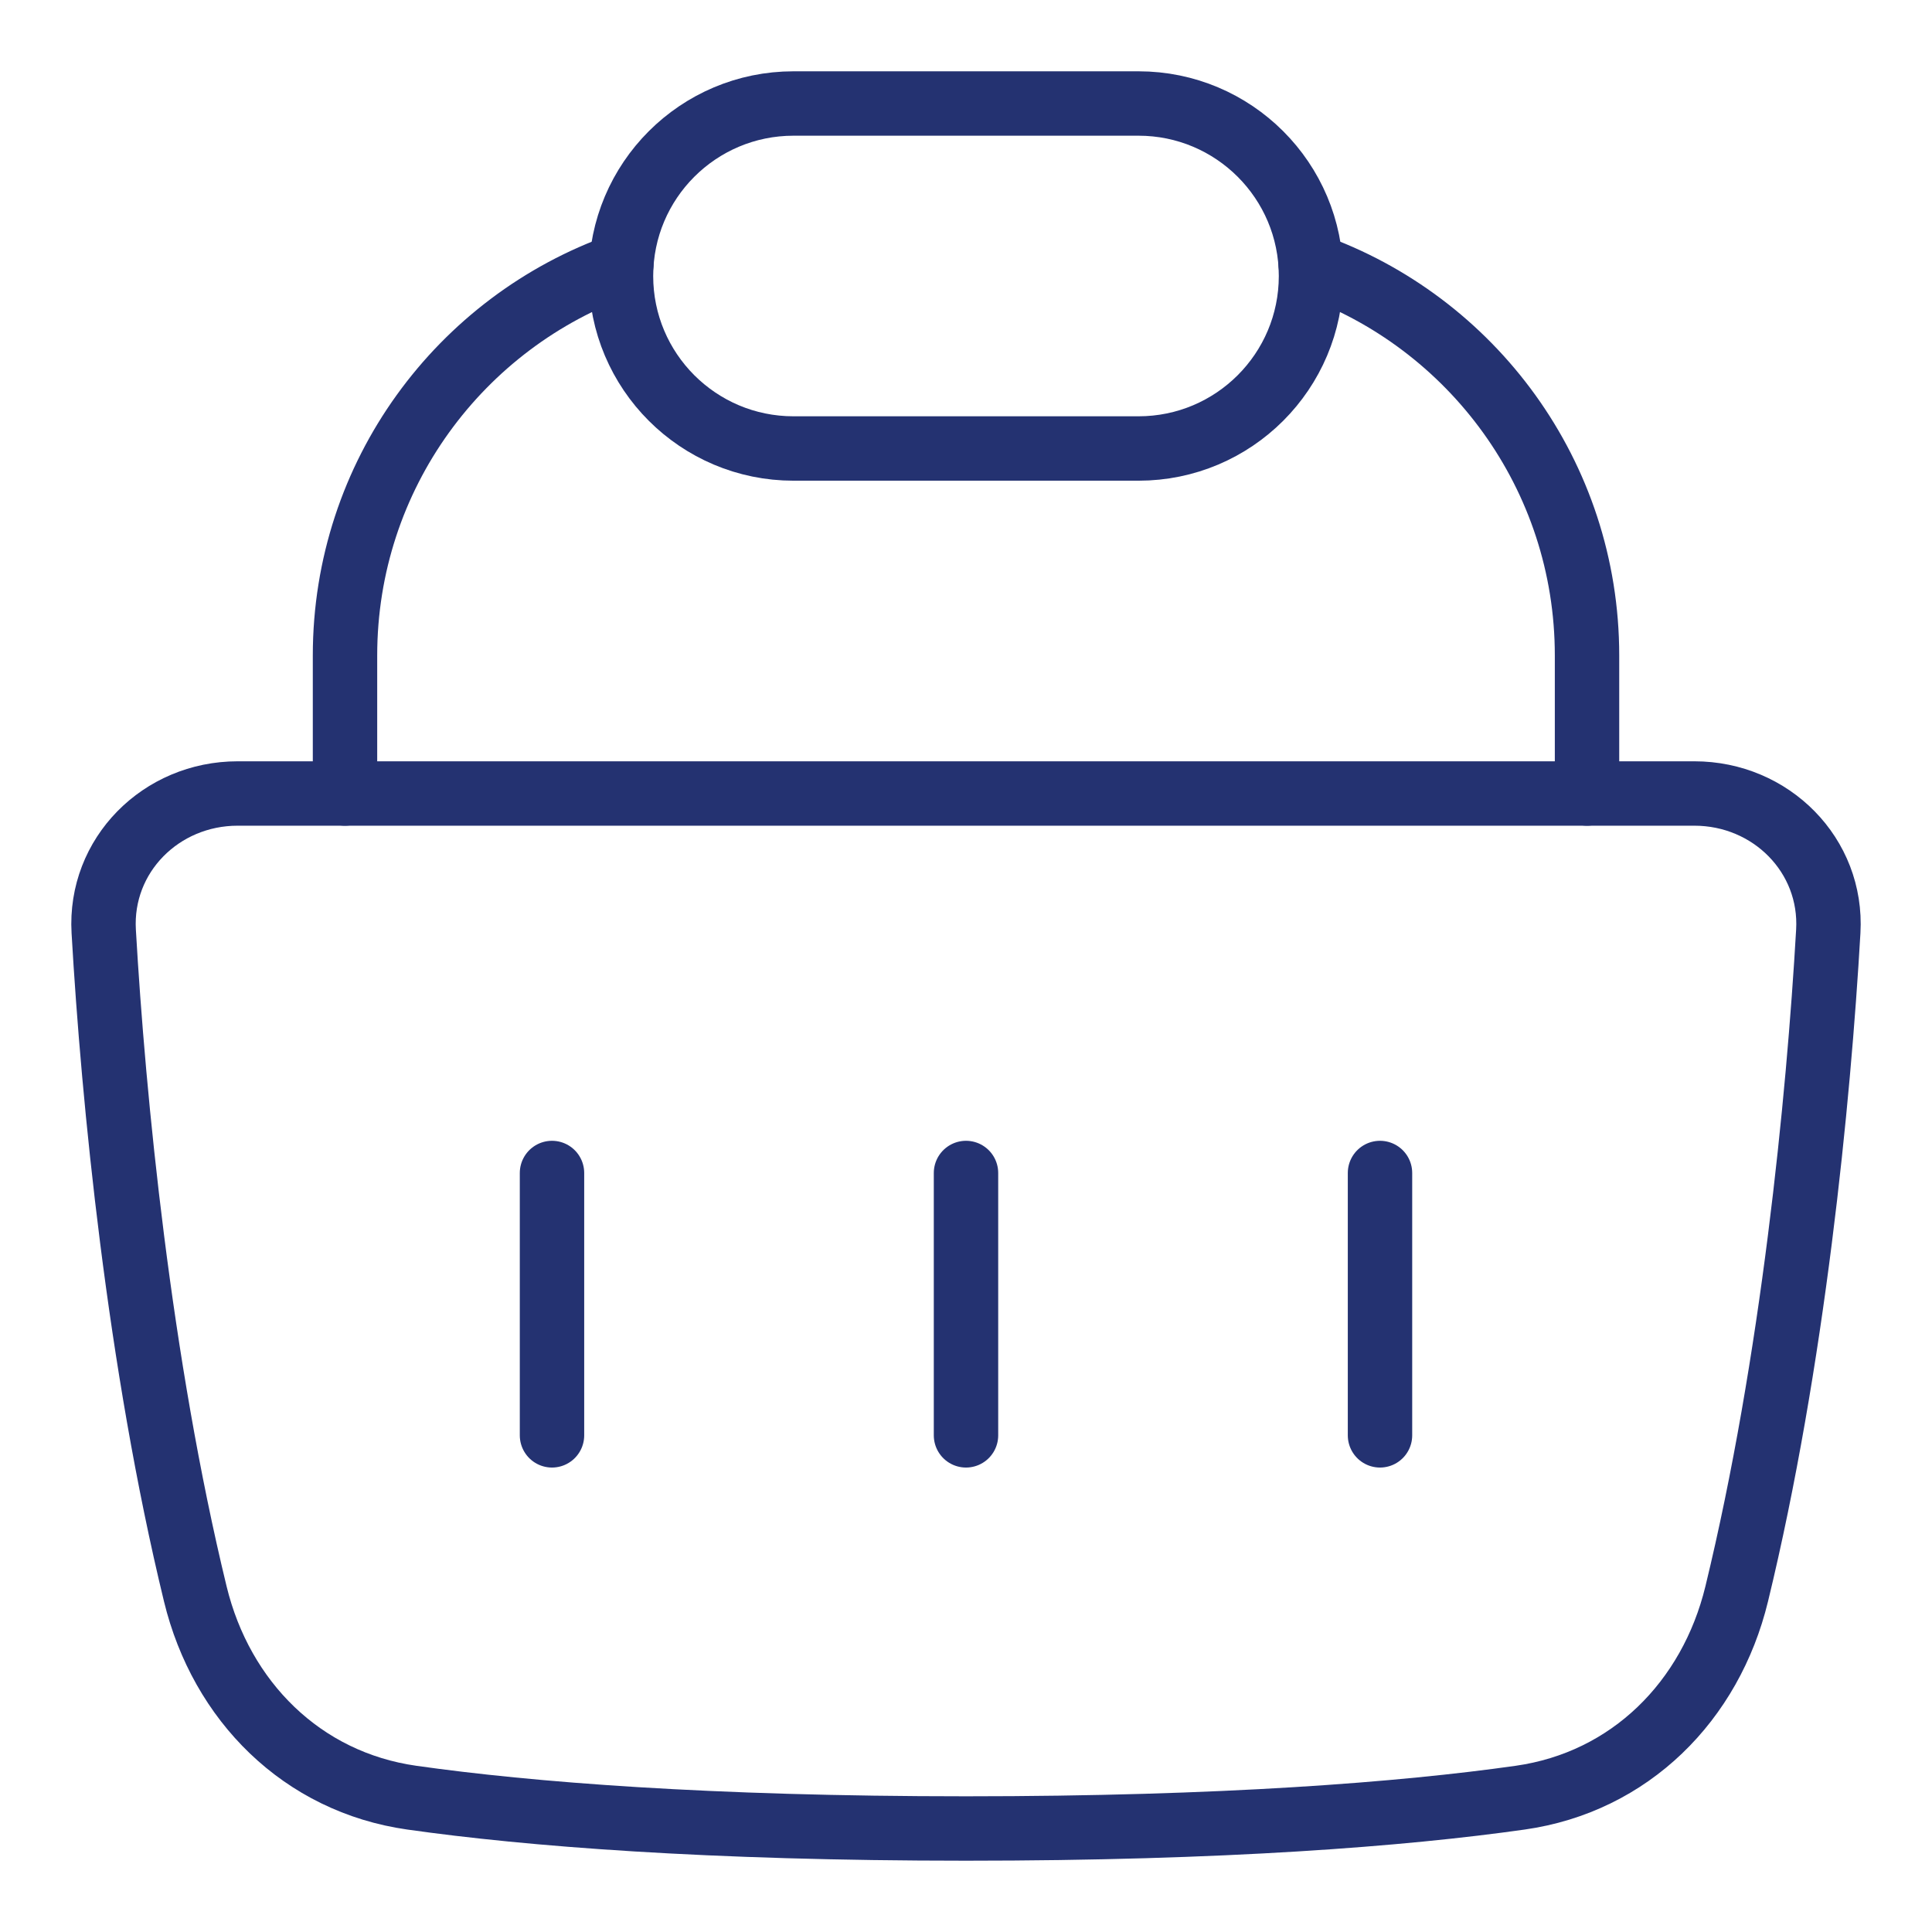
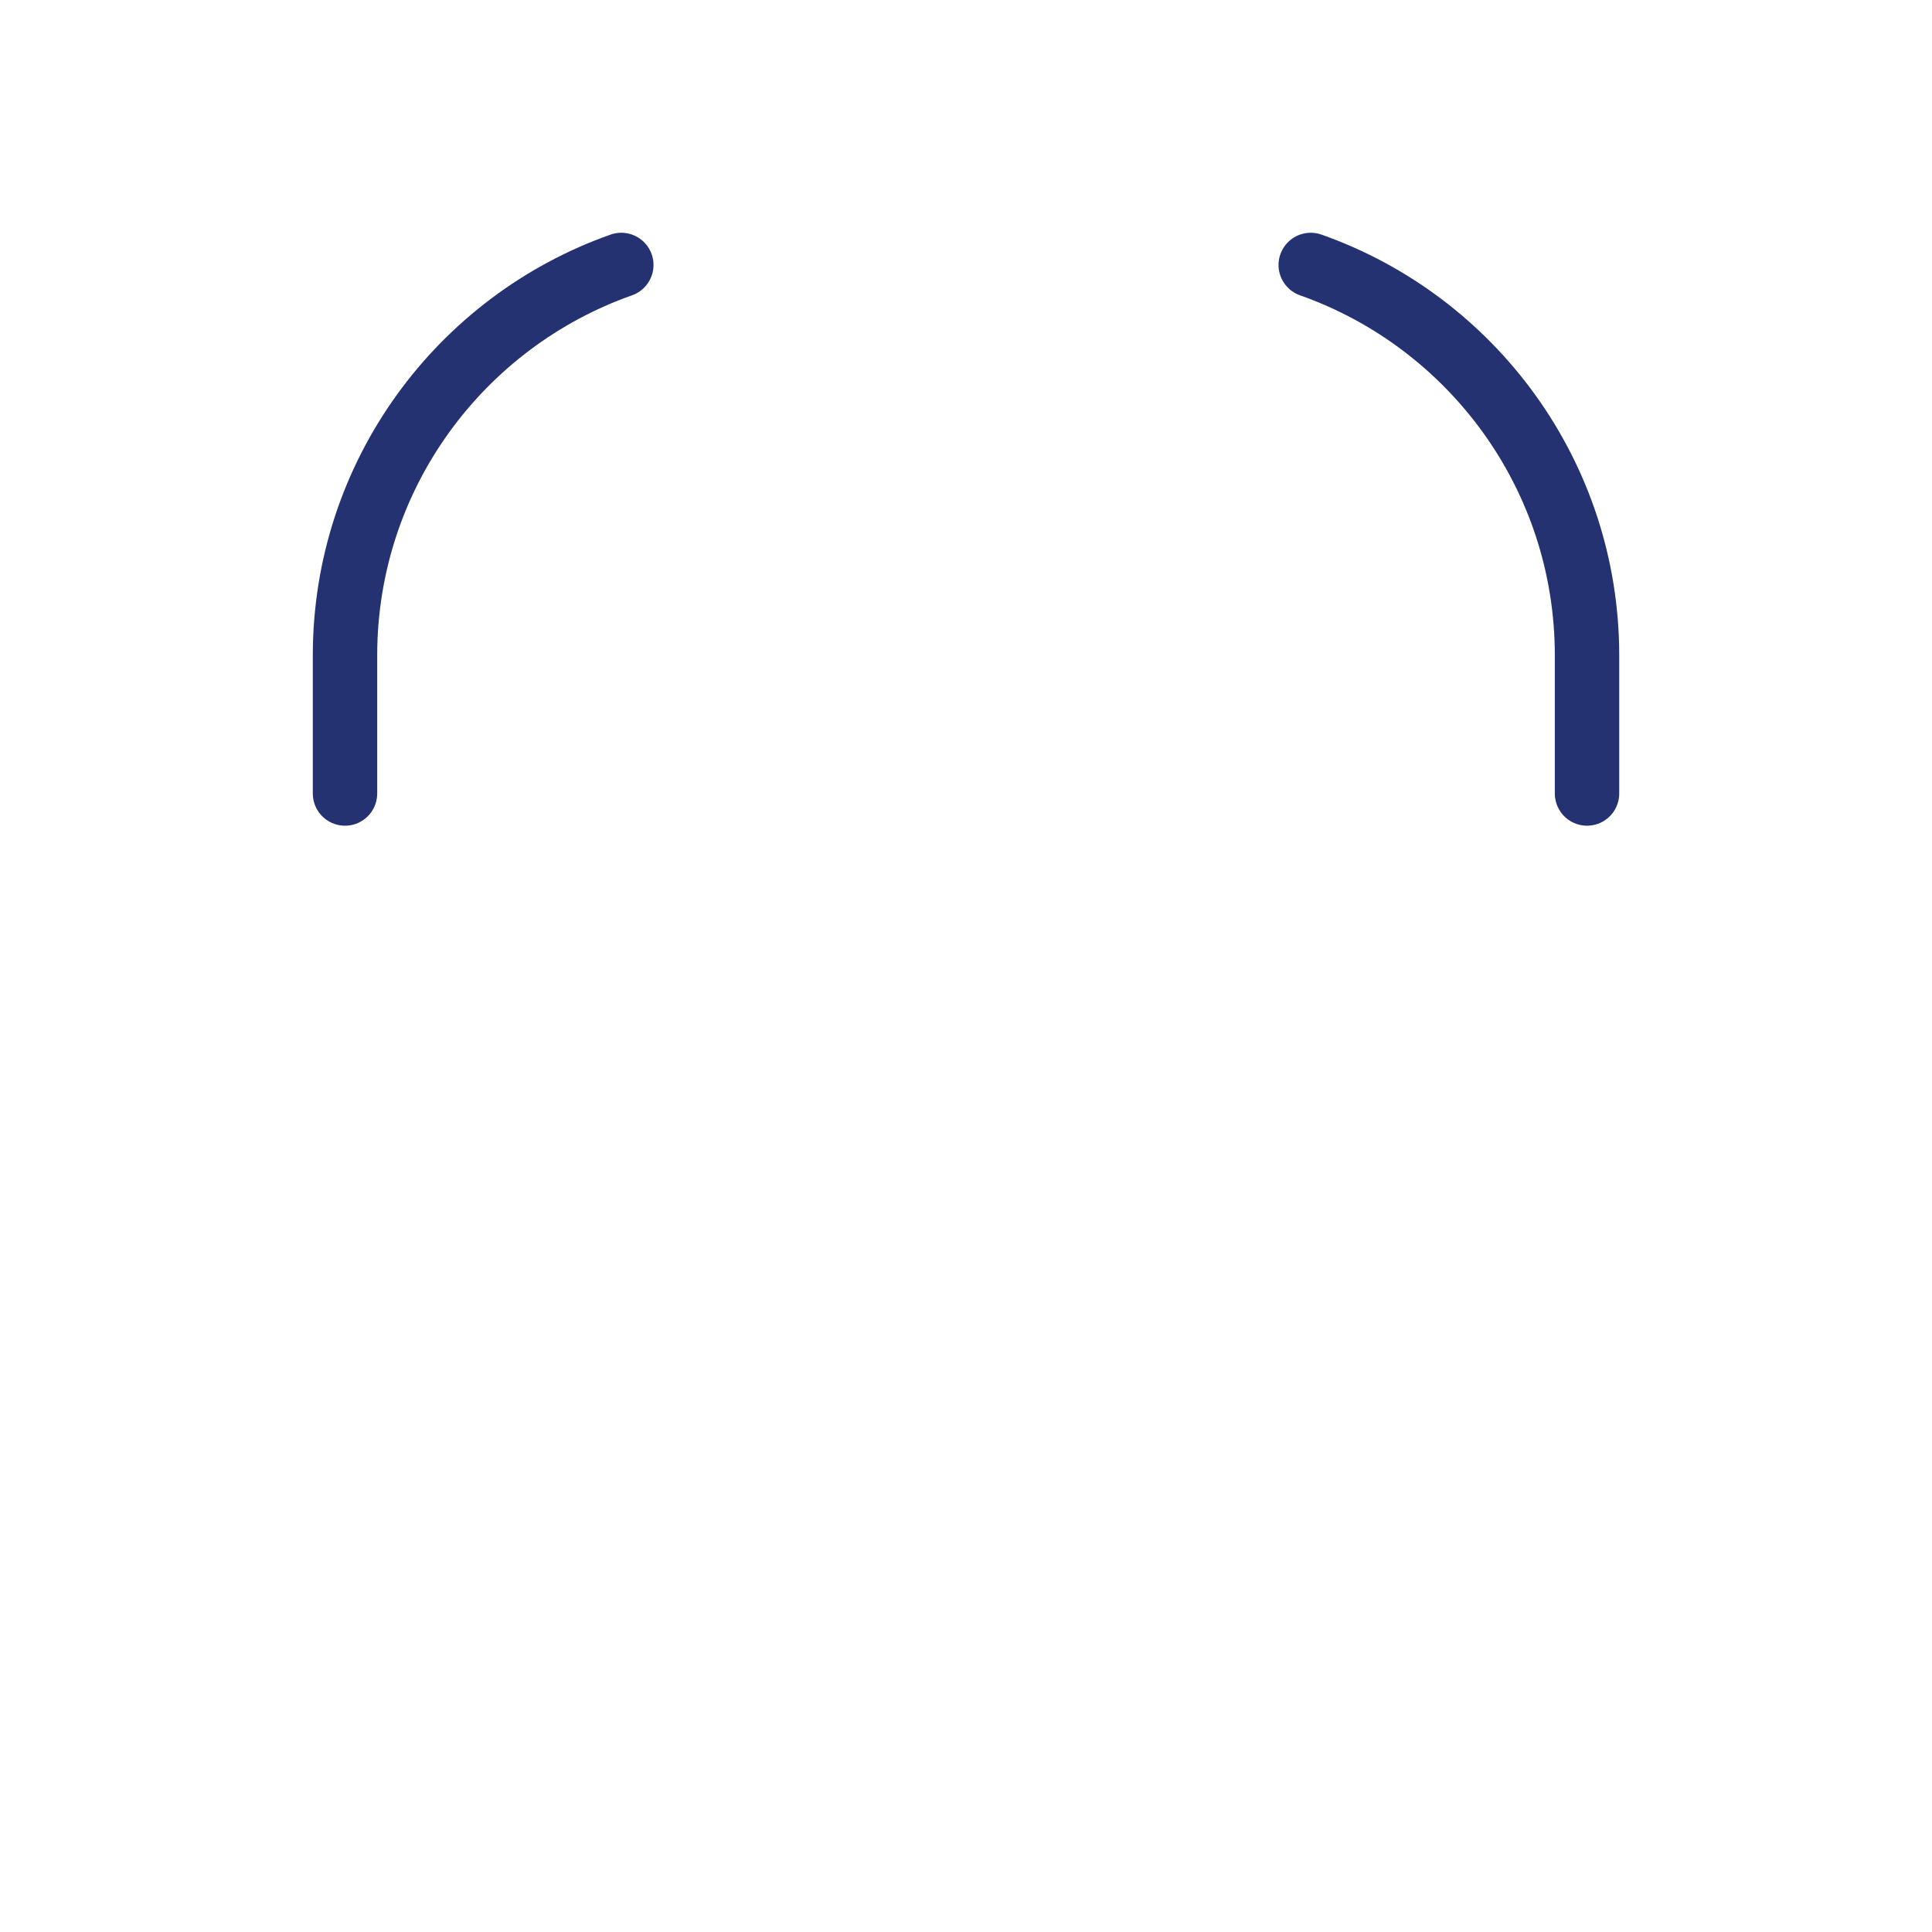
<svg xmlns="http://www.w3.org/2000/svg" width="150" height="150" viewBox="0 0 150 150" fill="none">
-   <path d="M15.164 123.755C10.813 105.842 8.805 85.408 8.053 72.311C7.713 66.403 12.5 61.607 18.449 61.607H131.551C137.5 61.607 142.287 66.403 141.947 72.311C141.195 85.408 139.187 105.842 134.836 123.755C132.814 132.081 126.549 138.363 118.023 139.571C108.928 140.86 94.973 141.964 75 141.964C55.027 141.964 41.072 140.86 31.977 139.571C23.451 138.363 17.186 132.081 15.164 123.755Z" stroke="#243271" stroke-width="5" stroke-linecap="round" stroke-linejoin="round" />
-   <path d="M42.857 91.071V111.44" stroke="#243271" stroke-width="5" stroke-linecap="round" stroke-linejoin="round" />
-   <path d="M75 91.071V111.44" stroke="#243271" stroke-width="5" stroke-linecap="round" stroke-linejoin="round" />
-   <path d="M88.393 34.821H61.607C54.211 34.821 48.214 28.825 48.214 21.428C48.214 14.032 54.211 8.036 61.607 8.036H88.393C95.79 8.036 101.786 14.032 101.786 21.428C101.786 28.825 95.79 34.821 88.393 34.821Z" stroke="#243271" stroke-width="5" stroke-linecap="round" stroke-linejoin="round" />
-   <path d="M107.143 91.071V111.44" stroke="#243271" stroke-width="5" stroke-linecap="round" stroke-linejoin="round" />
  <path d="M123.216 61.607V50.893C123.216 36.889 114.261 24.977 101.765 20.571" stroke="#243271" stroke-width="5" stroke-linecap="round" stroke-linejoin="round" />
  <path d="M26.786 61.607V50.893C26.786 36.889 35.741 24.977 48.238 20.571" stroke="#243271" stroke-width="5" stroke-linecap="round" stroke-linejoin="round" />
</svg>